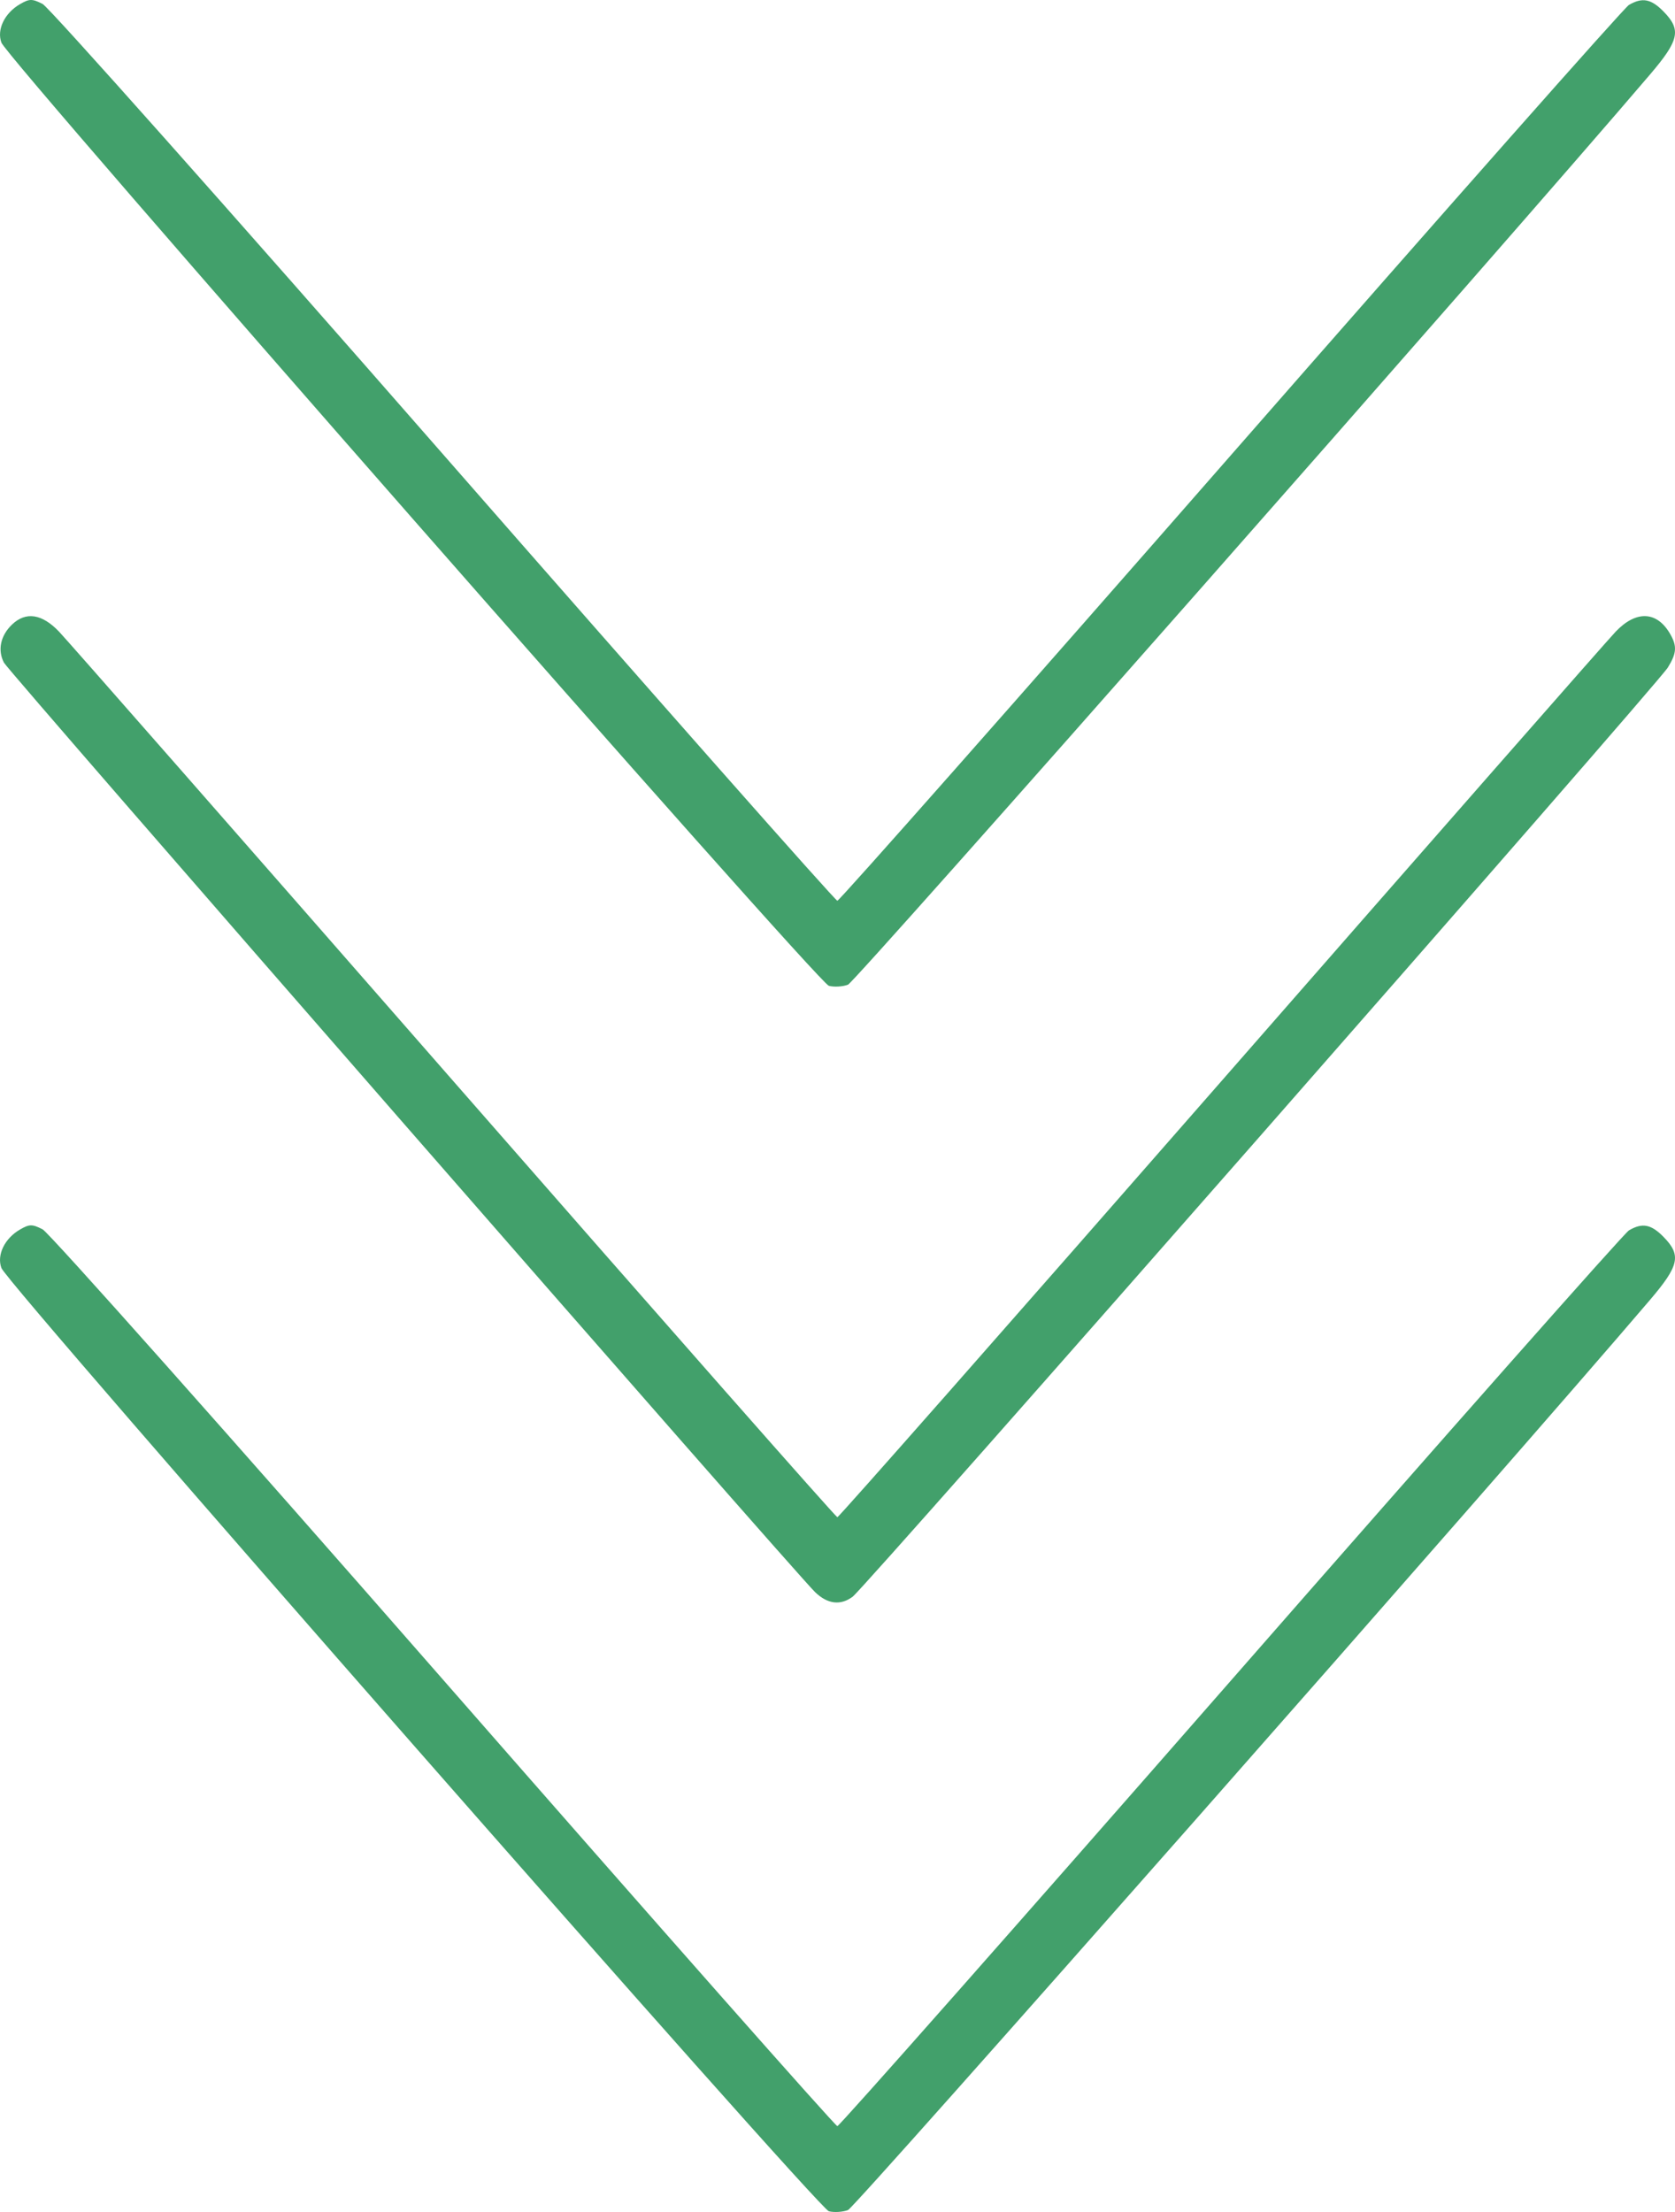
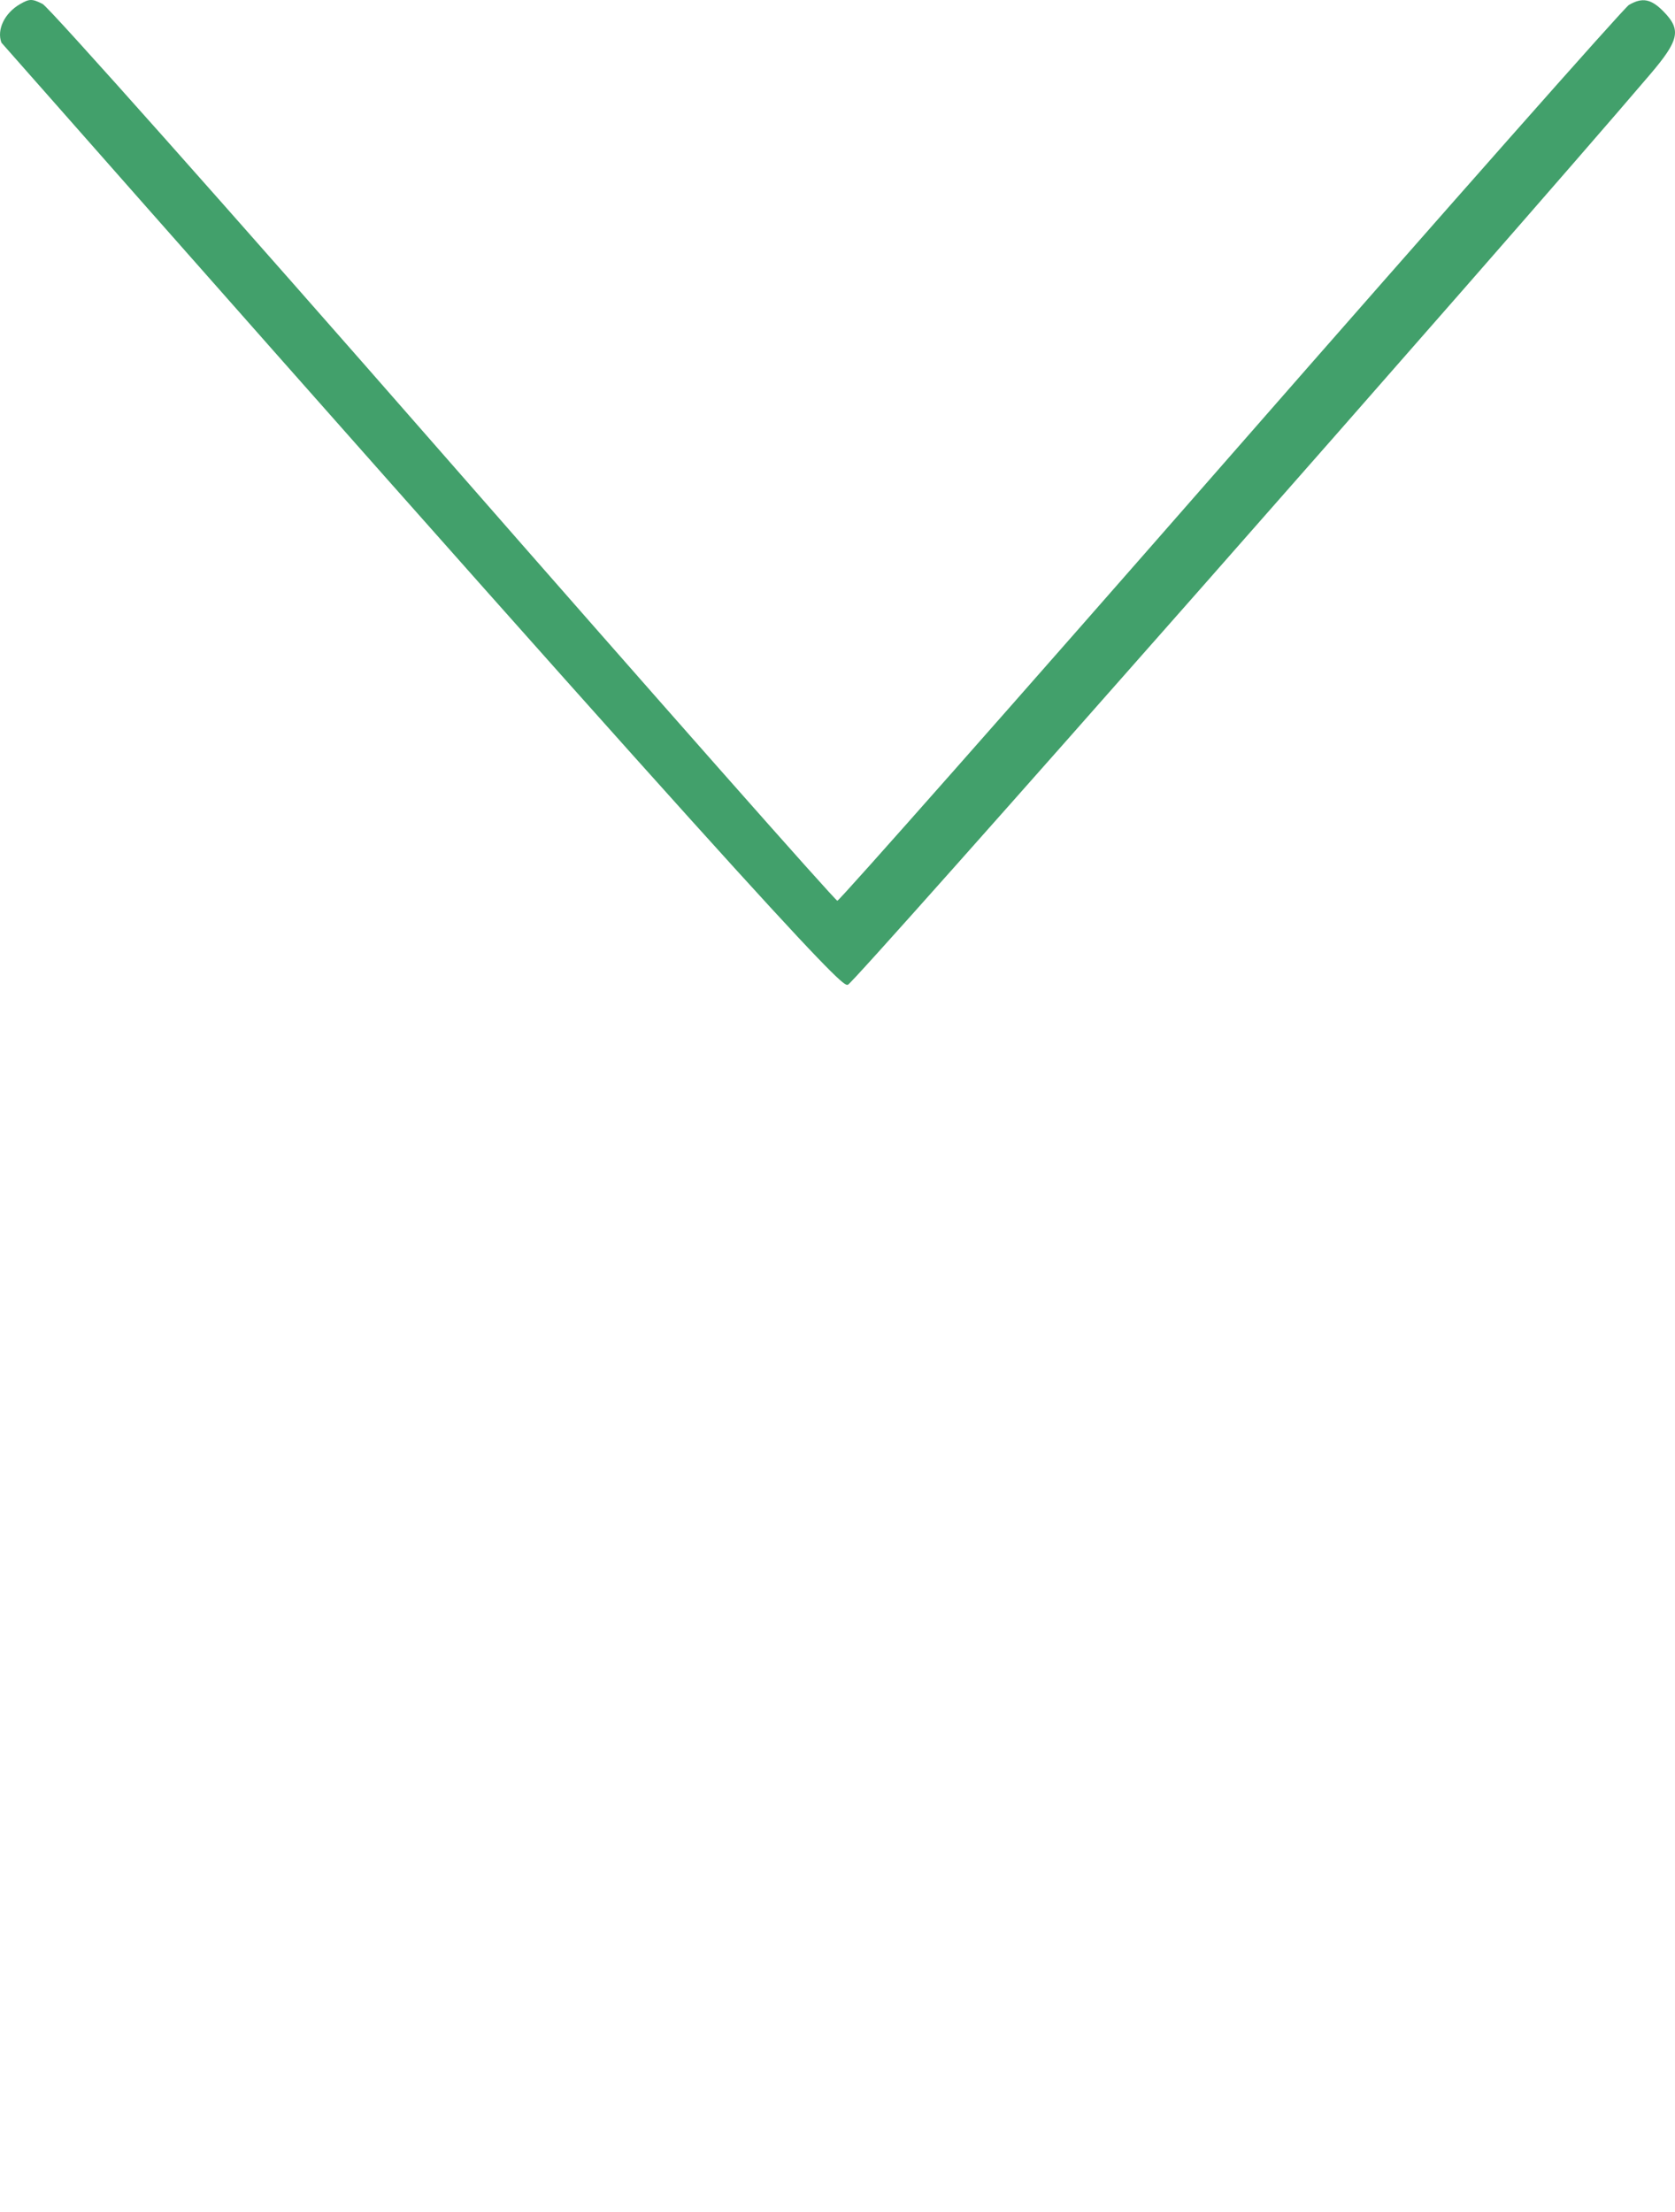
<svg xmlns="http://www.w3.org/2000/svg" width="25" height="33" viewBox="0 0 25 33" fill="none">
-   <path fill-rule="evenodd" clip-rule="evenodd" d="M24.934 9.469C24.738 9.117 24.424 9.099 24.115 9.423C23.994 9.549 21.34 12.574 18.217 16.144C15.094 19.714 12.52 22.635 12.498 22.635C12.476 22.635 9.902 19.714 6.779 16.144C3.656 12.574 1.002 9.549 0.881 9.423C0.627 9.157 0.386 9.12 0.18 9.317C0.007 9.482 -0.039 9.699 0.059 9.886C0.13 10.022 11.877 23.477 12.167 23.754C12.354 23.933 12.547 23.955 12.727 23.82C12.921 23.675 24.73 10.22 24.892 9.96C25.023 9.75 25.032 9.643 24.934 9.469ZM24.832 18.456C24.644 18.263 24.512 18.238 24.312 18.356C24.242 18.397 21.568 21.42 18.369 25.075C15.171 28.729 12.528 31.719 12.498 31.719C12.467 31.719 9.825 28.729 6.627 25.075C3.429 21.42 0.733 18.39 0.636 18.34C0.48 18.261 0.44 18.261 0.3 18.342C0.069 18.475 -0.051 18.722 0.021 18.917C0.113 19.168 12.206 32.946 12.371 32.989C12.45 33.009 12.579 33.001 12.657 32.971C12.766 32.929 22.47 21.922 24.625 19.395C25.063 18.882 25.097 18.728 24.832 18.456Z" fill="#42A06B" />
-   <path fill-rule="evenodd" clip-rule="evenodd" d="M24.832 0.175C24.644 -0.018 24.512 -0.043 24.312 0.074C24.242 0.115 21.568 3.139 18.369 6.794C15.171 10.448 12.528 13.438 12.498 13.438C12.467 13.438 9.825 10.448 6.627 6.794C3.429 3.139 0.733 0.109 0.636 0.059C0.48 -0.02 0.44 -0.02 0.3 0.061C0.069 0.194 -0.051 0.441 0.021 0.636C0.113 0.887 12.206 14.664 12.371 14.707C12.45 14.728 12.579 14.72 12.657 14.69C12.766 14.648 22.47 3.641 24.625 1.114C25.063 0.601 25.097 0.447 24.832 0.175Z" fill="#42A06B" />
+   <path fill-rule="evenodd" clip-rule="evenodd" d="M24.832 0.175C24.644 -0.018 24.512 -0.043 24.312 0.074C24.242 0.115 21.568 3.139 18.369 6.794C15.171 10.448 12.528 13.438 12.498 13.438C12.467 13.438 9.825 10.448 6.627 6.794C3.429 3.139 0.733 0.109 0.636 0.059C0.48 -0.02 0.44 -0.02 0.3 0.061C0.069 0.194 -0.051 0.441 0.021 0.636C12.45 14.728 12.579 14.72 12.657 14.69C12.766 14.648 22.47 3.641 24.625 1.114C25.063 0.601 25.097 0.447 24.832 0.175Z" fill="#42A06B" />
</svg>